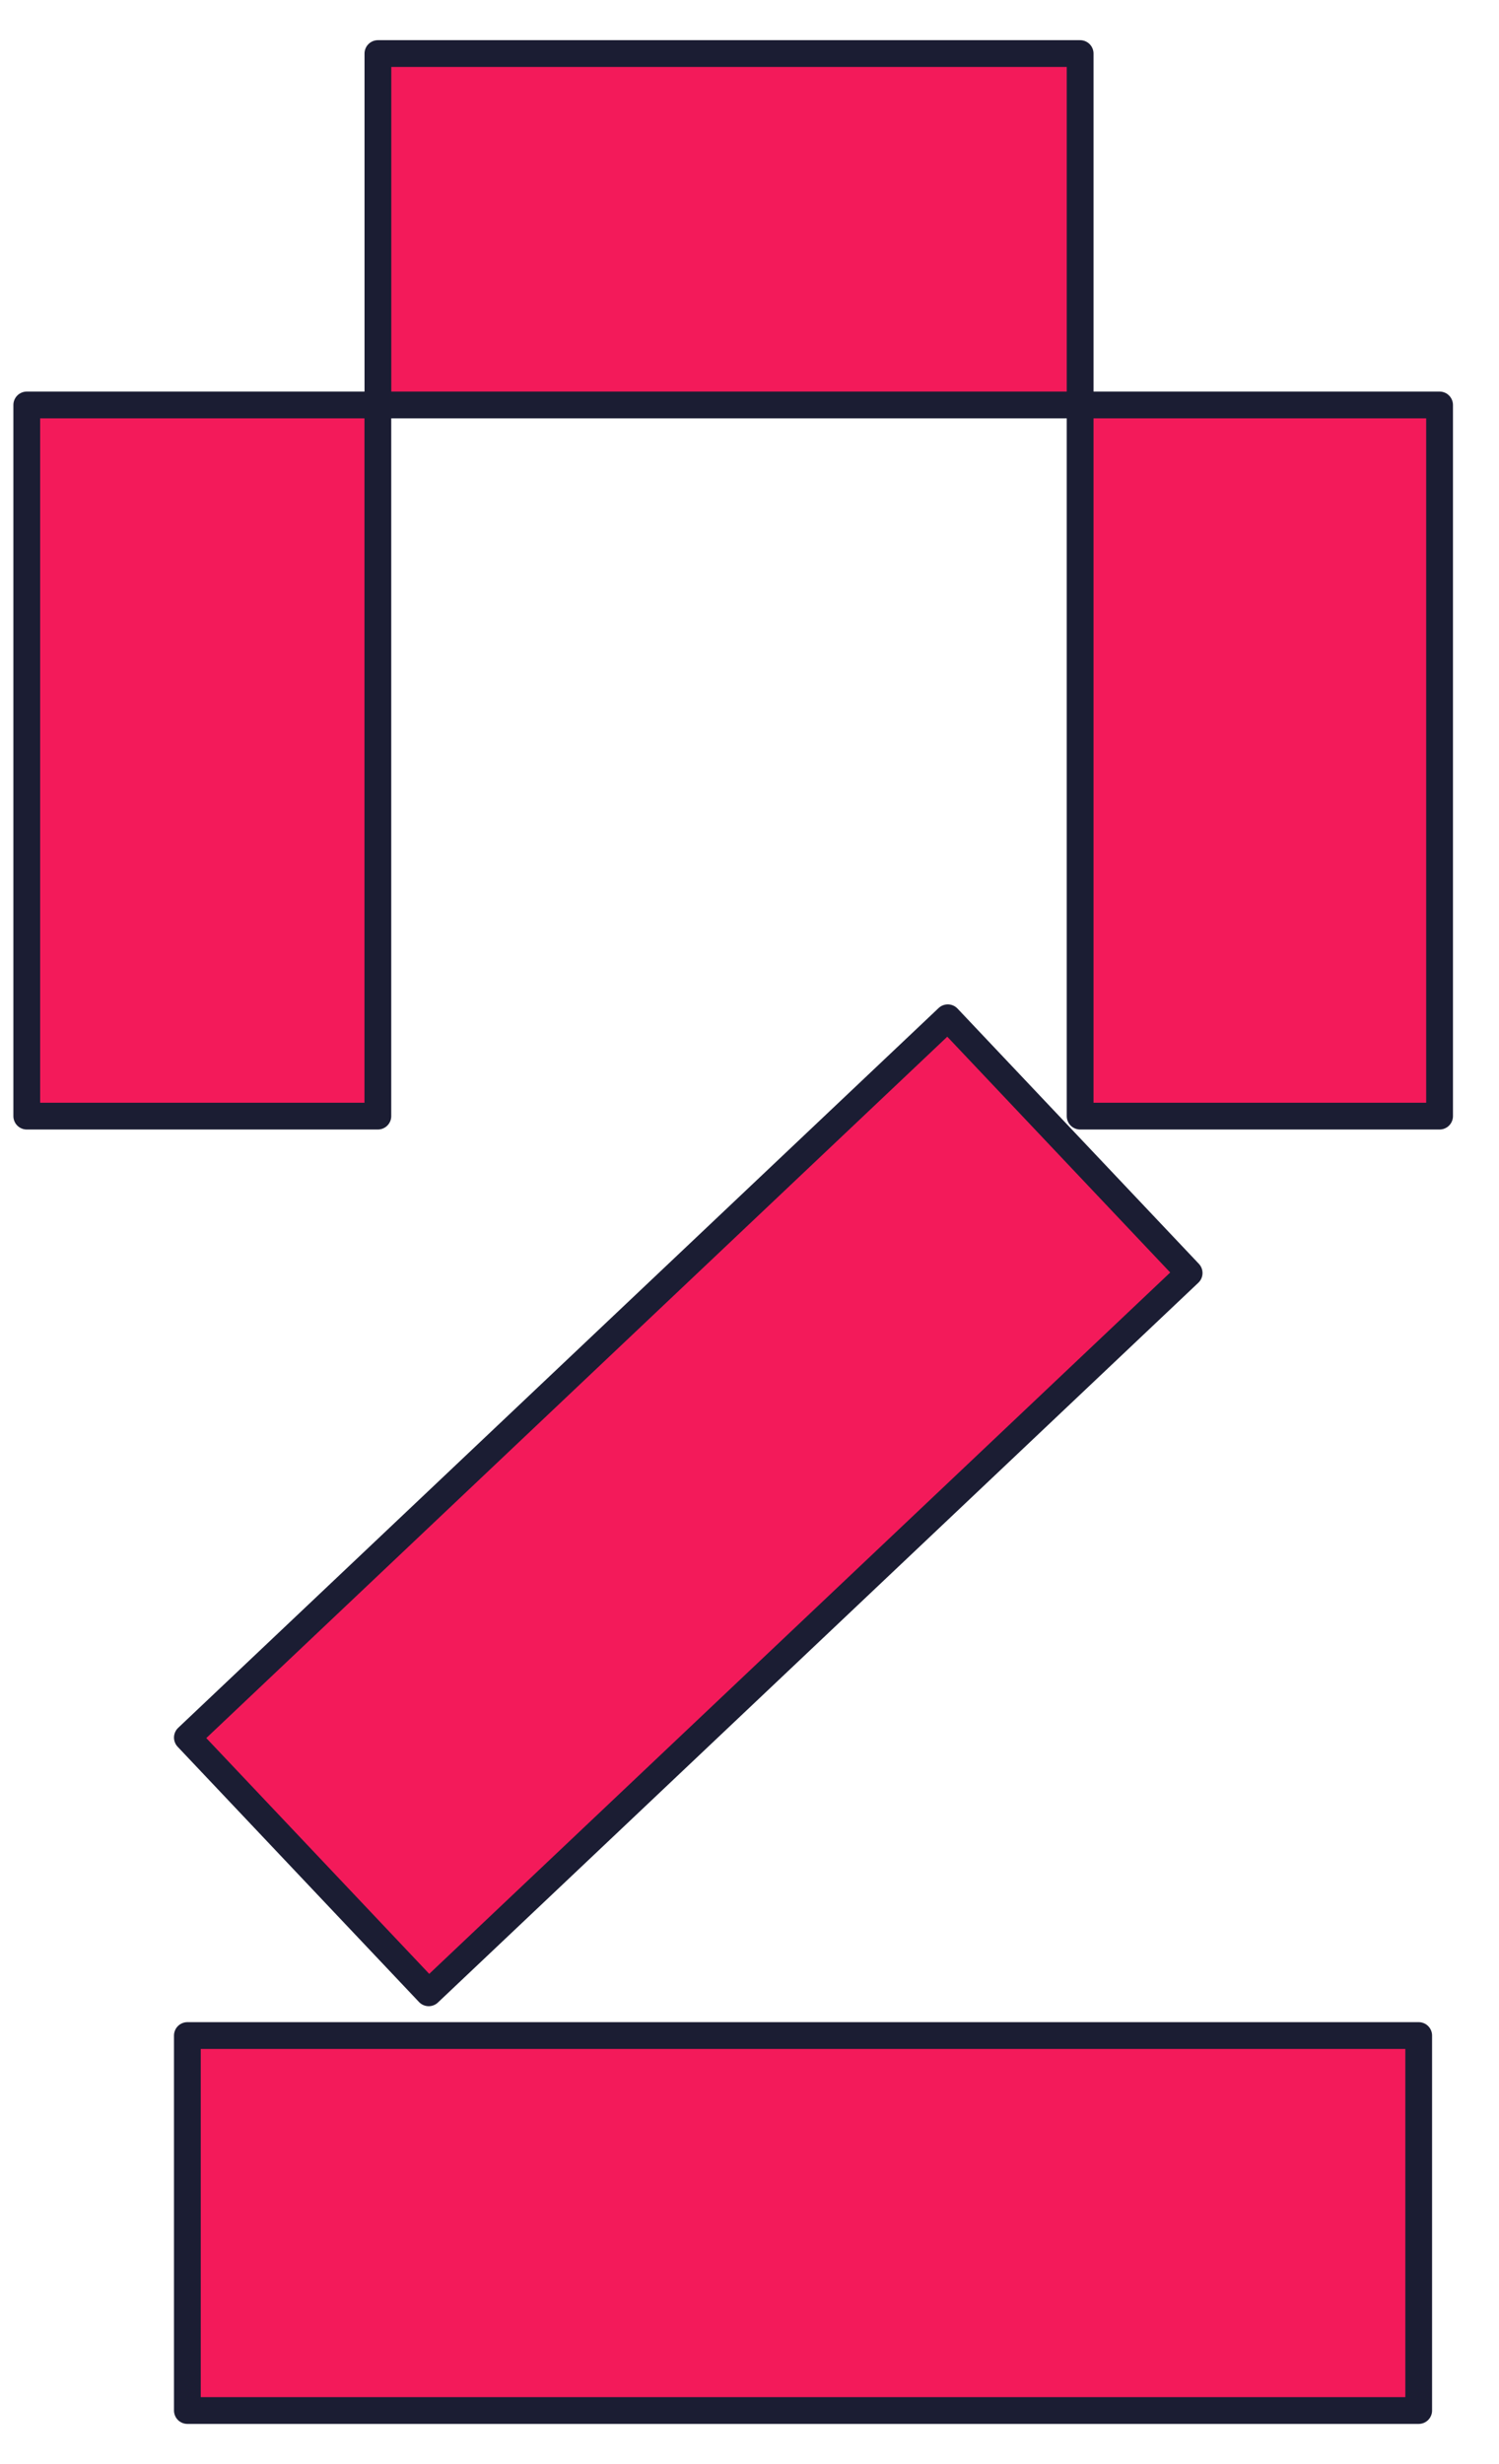
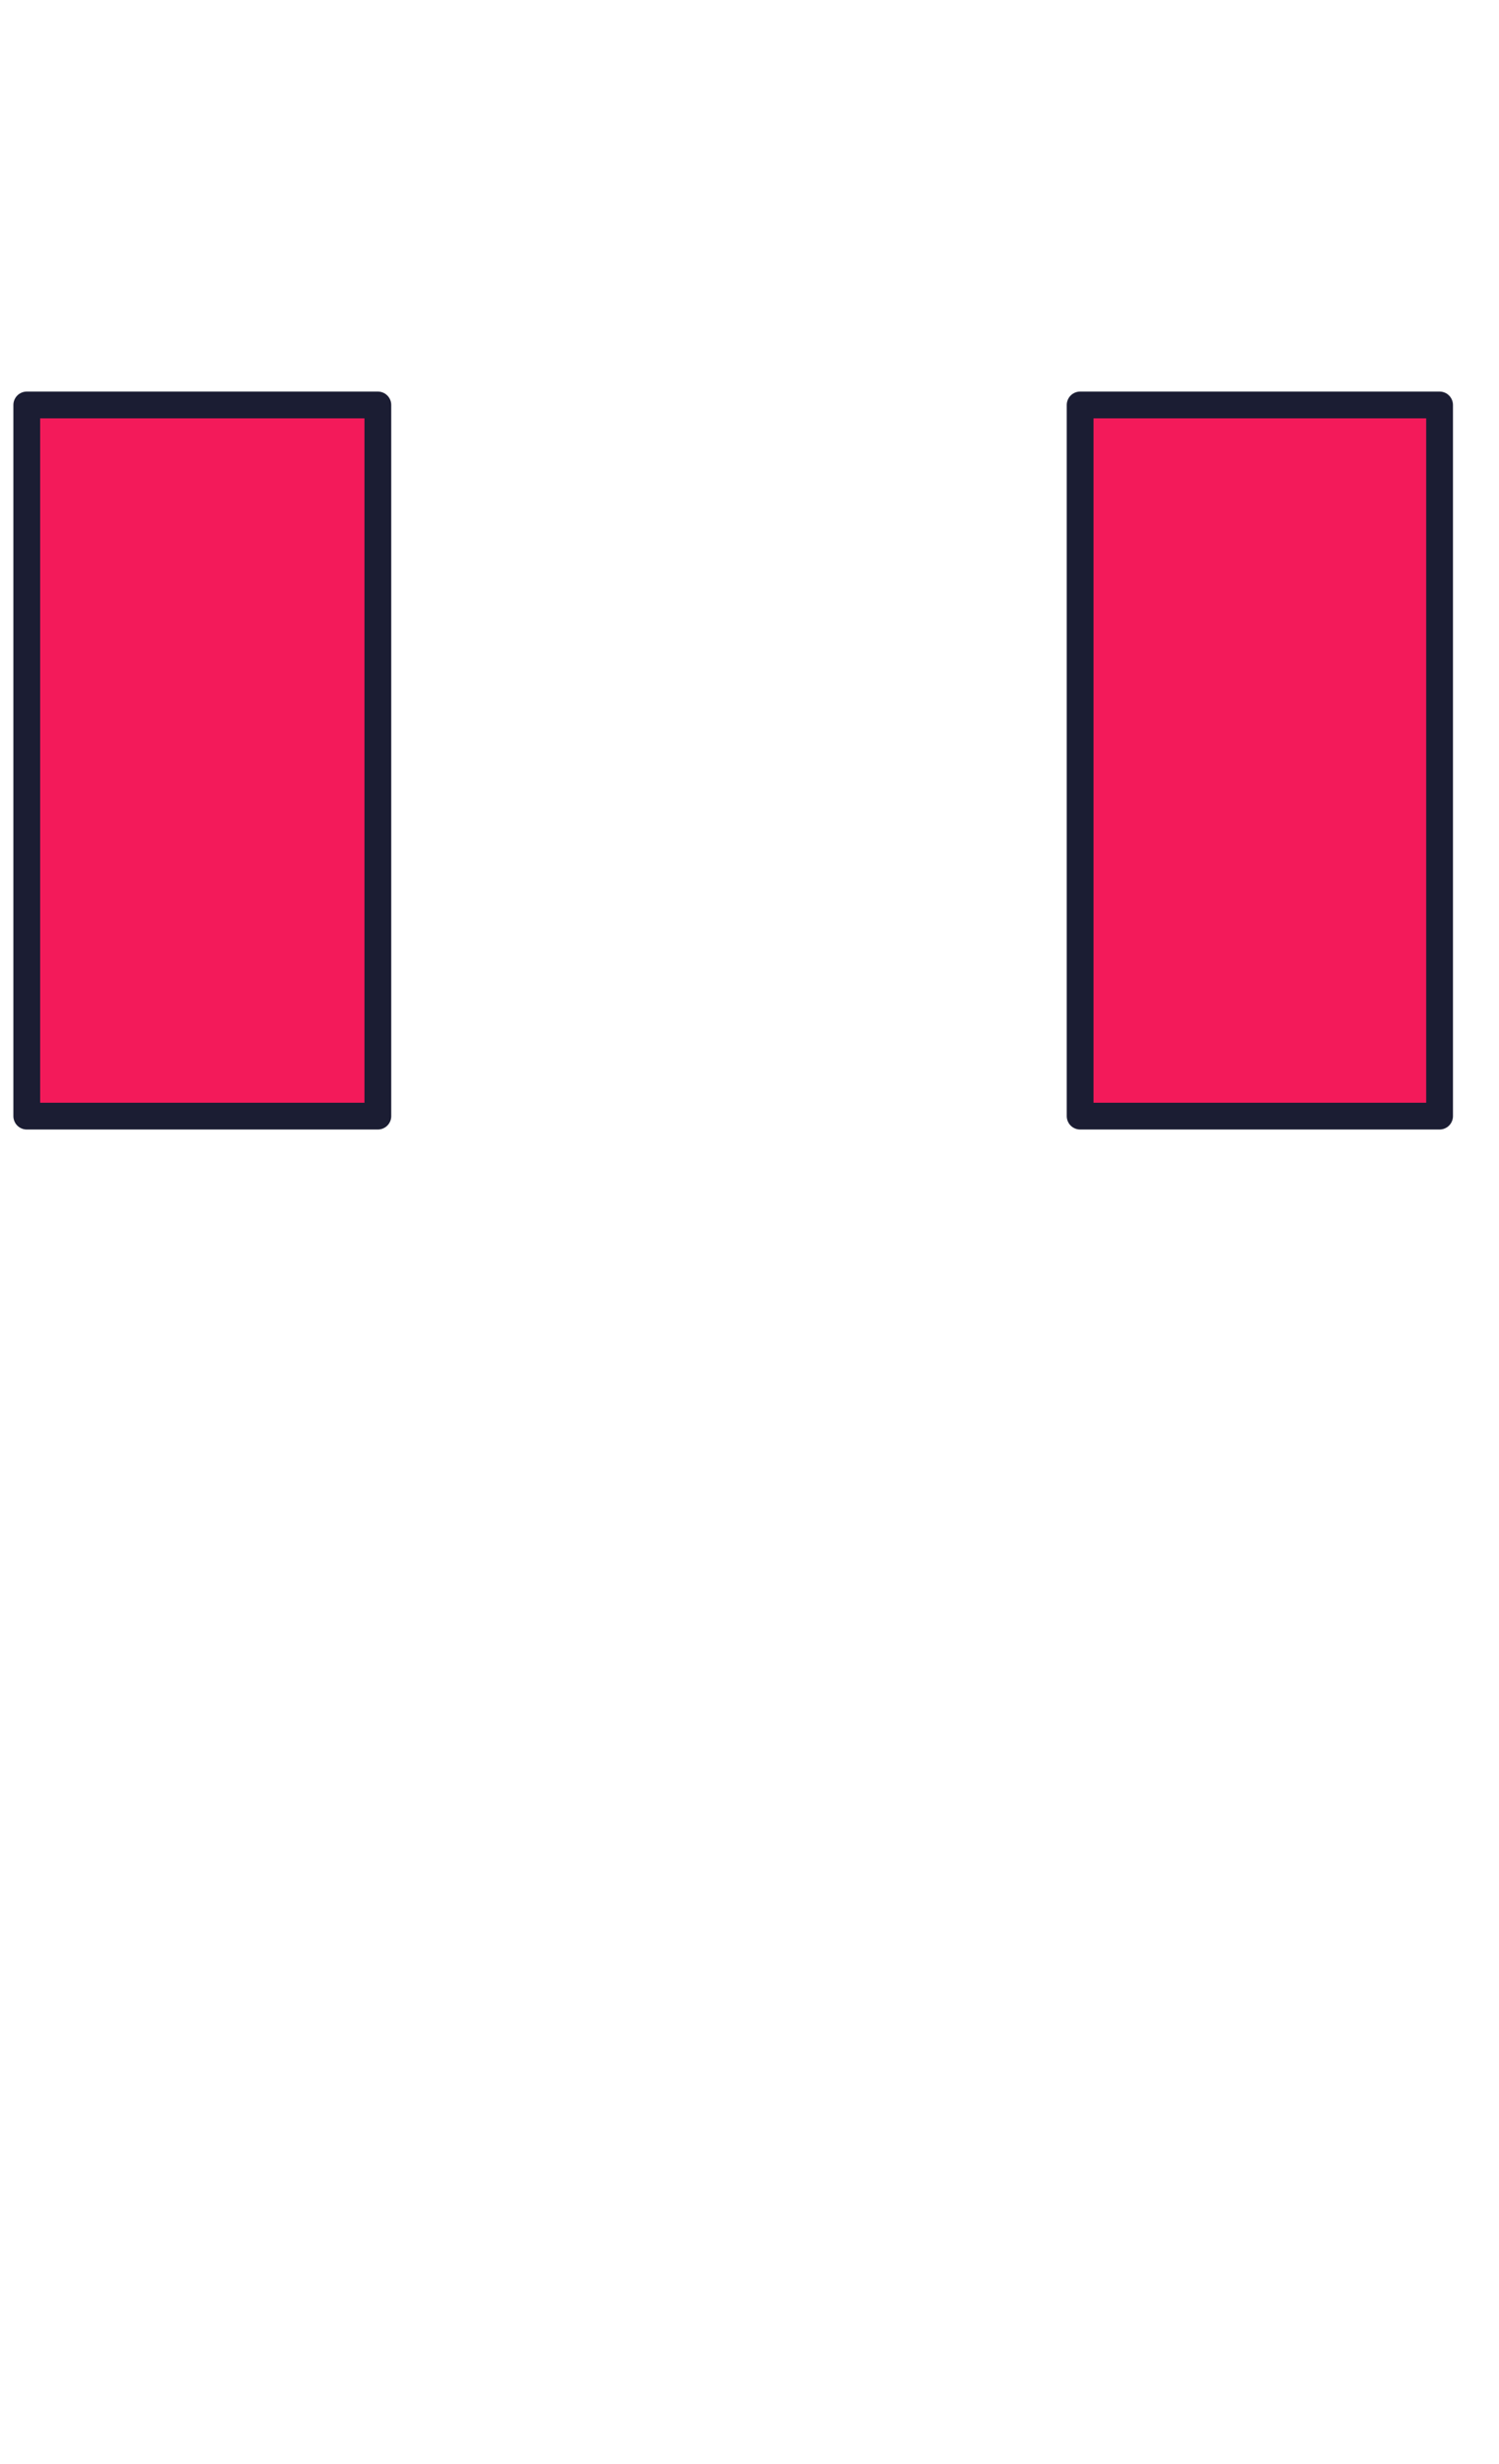
<svg xmlns="http://www.w3.org/2000/svg" width="28" height="46" viewBox="0 0 28 46" fill="none">
  <path fill-rule="evenodd" clip-rule="evenodd" d="M20.176 7.56V14.12V20.836H26.89V14.12V7.56H20.176Z" fill="#F31A5A" stroke="#1B1D33" stroke-width="0.5" stroke-miterlimit="10" stroke-linejoin="round" />
  <path fill-rule="evenodd" clip-rule="evenodd" d="M7.058 7.56H0.5V14.12V20.836H7.058V14.12V7.56Z" fill="#F31A5A" stroke="#1B1D33" stroke-width="0.5" stroke-miterlimit="10" stroke-linejoin="round" />
-   <path fill-rule="evenodd" clip-rule="evenodd" d="M3.5 32.437L8.008 37.202L15.11 30.484L22.212 23.765L17.704 19L10.602 25.718L3.5 32.437Z" fill="#F31A5A" stroke="#1B1D33" stroke-width="0.5" stroke-miterlimit="10" stroke-linejoin="round" />
-   <path fill-rule="evenodd" clip-rule="evenodd" d="M26.5 45V38H15H3.5V45H15H26.5Z" fill="#F31A5A" stroke="#1B1D33" stroke-width="0.5" stroke-miterlimit="10" stroke-linejoin="round" />
-   <path fill-rule="evenodd" clip-rule="evenodd" d="M20.176 7.56V1H13.617H7.059V7.56H13.617H20.176Z" fill="#F31A5A" stroke="#1B1D33" stroke-width="0.5" stroke-miterlimit="10" stroke-linejoin="round" />
</svg>